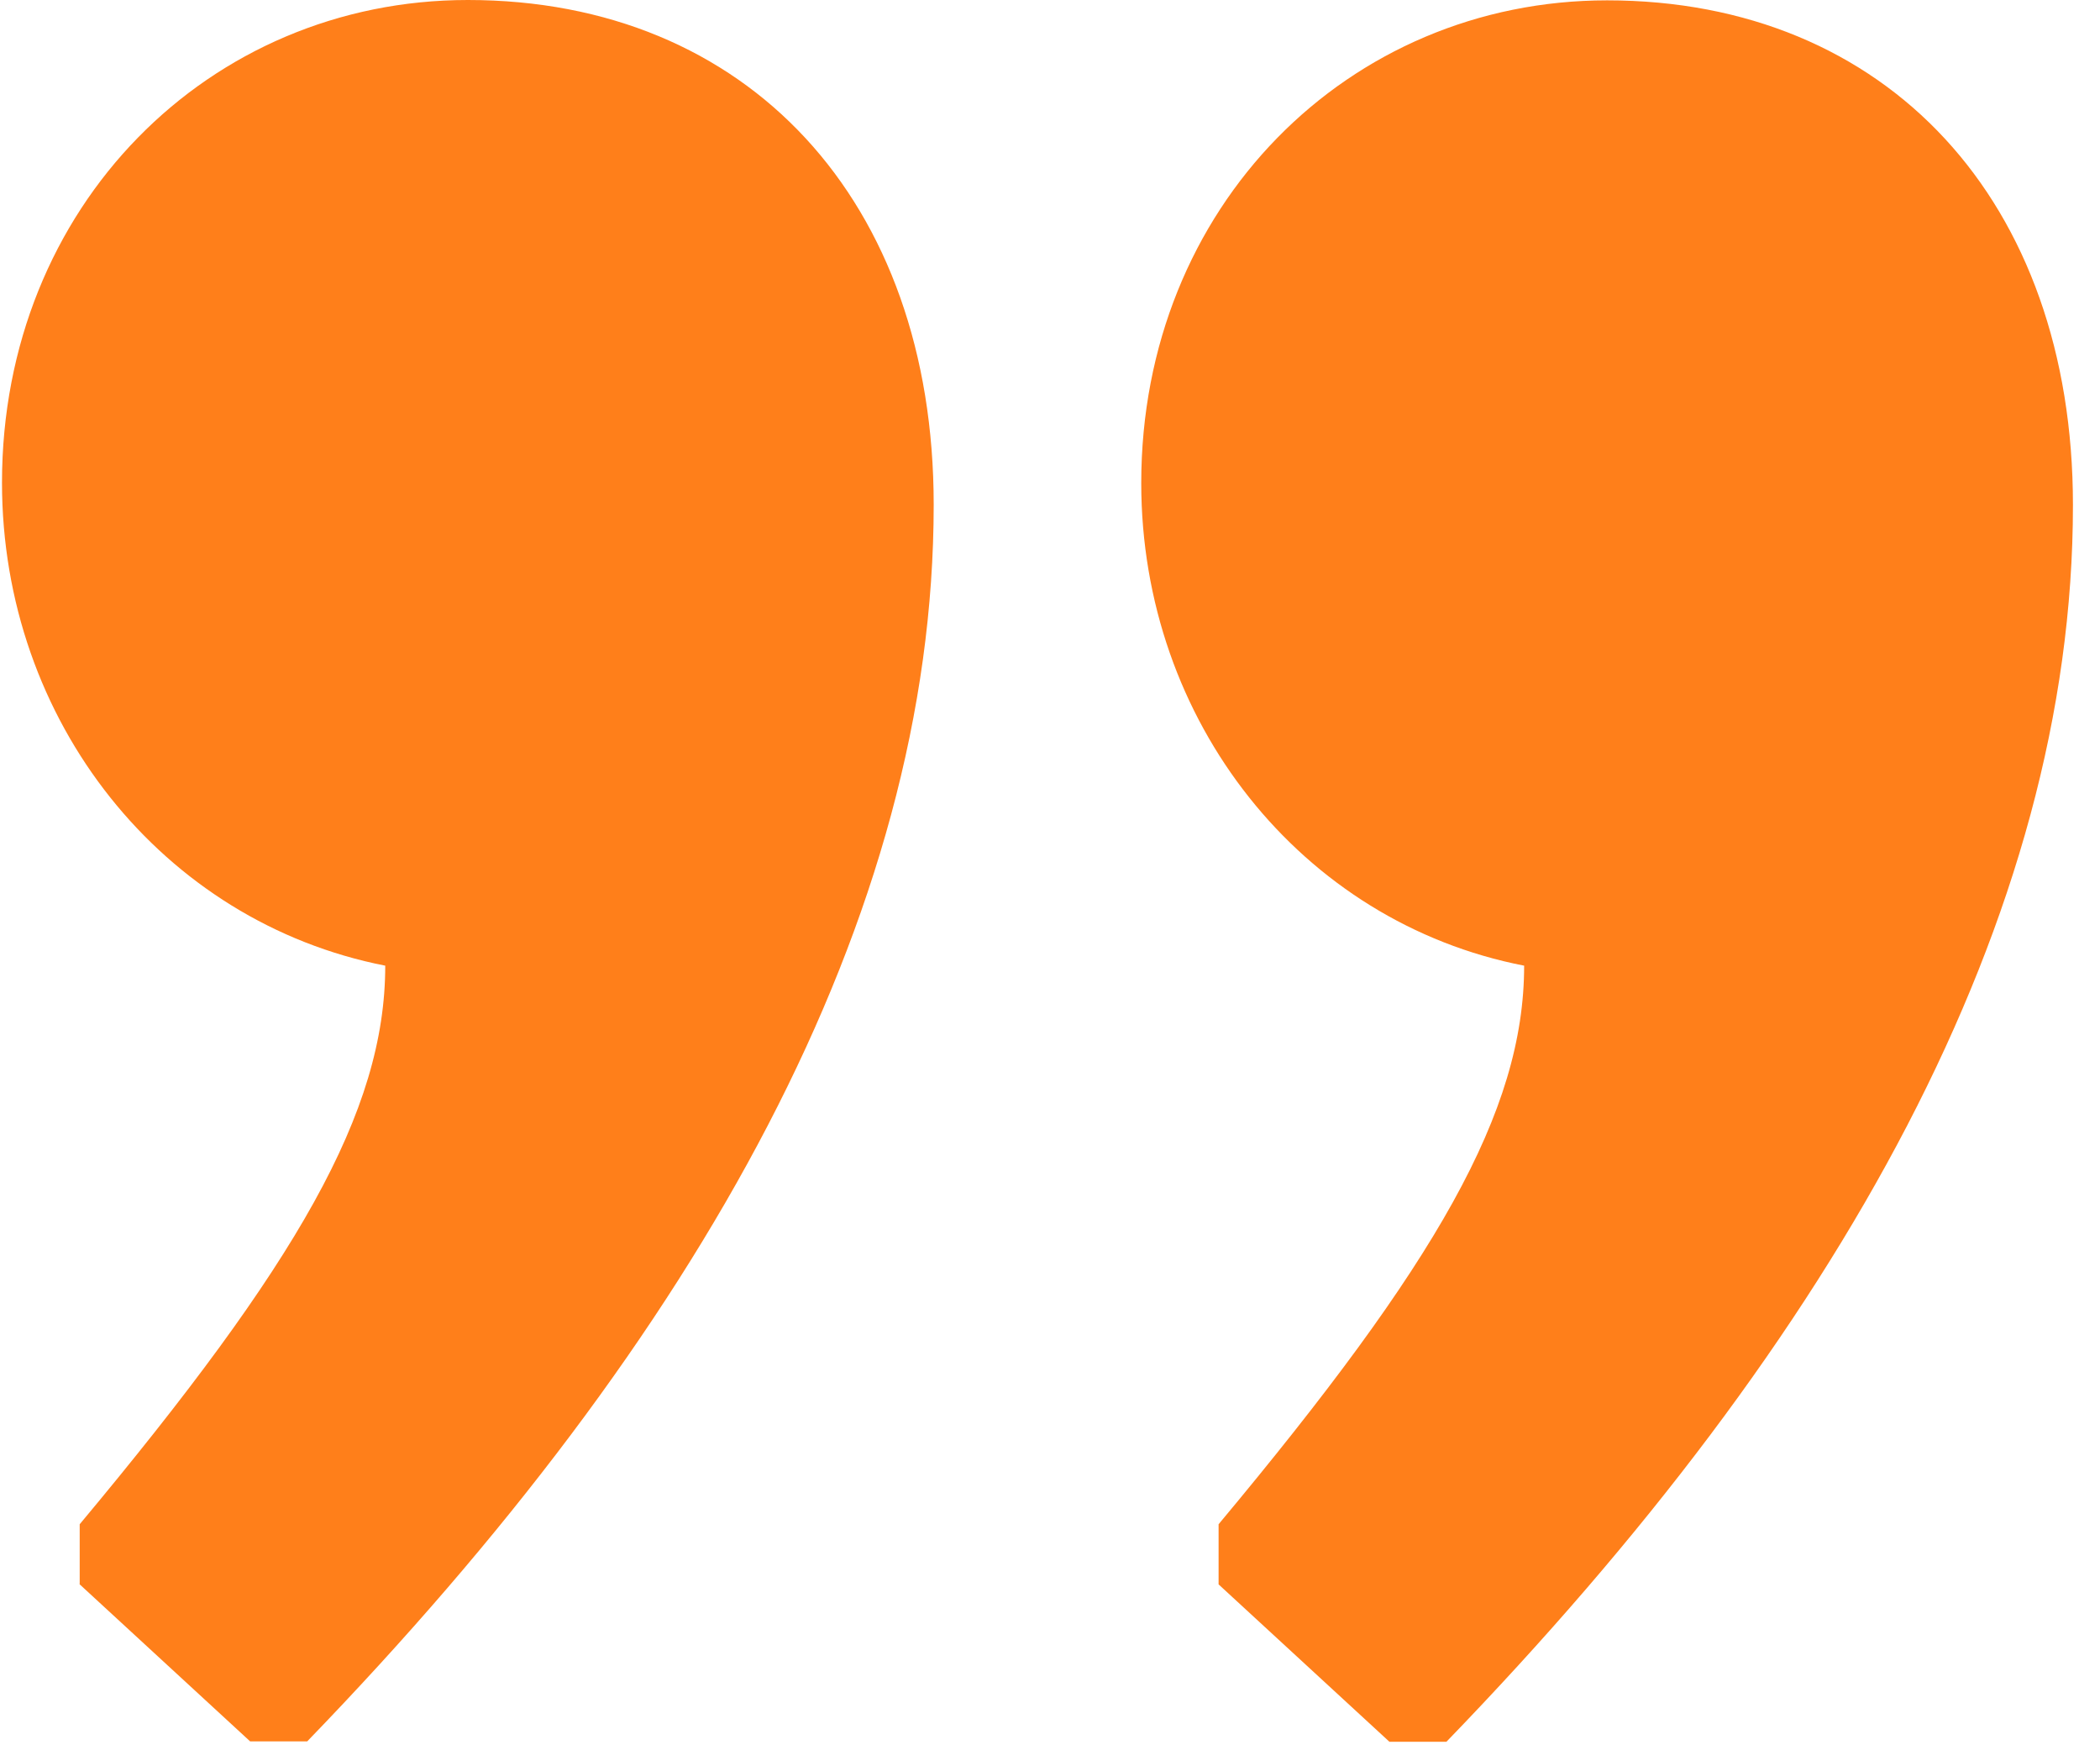
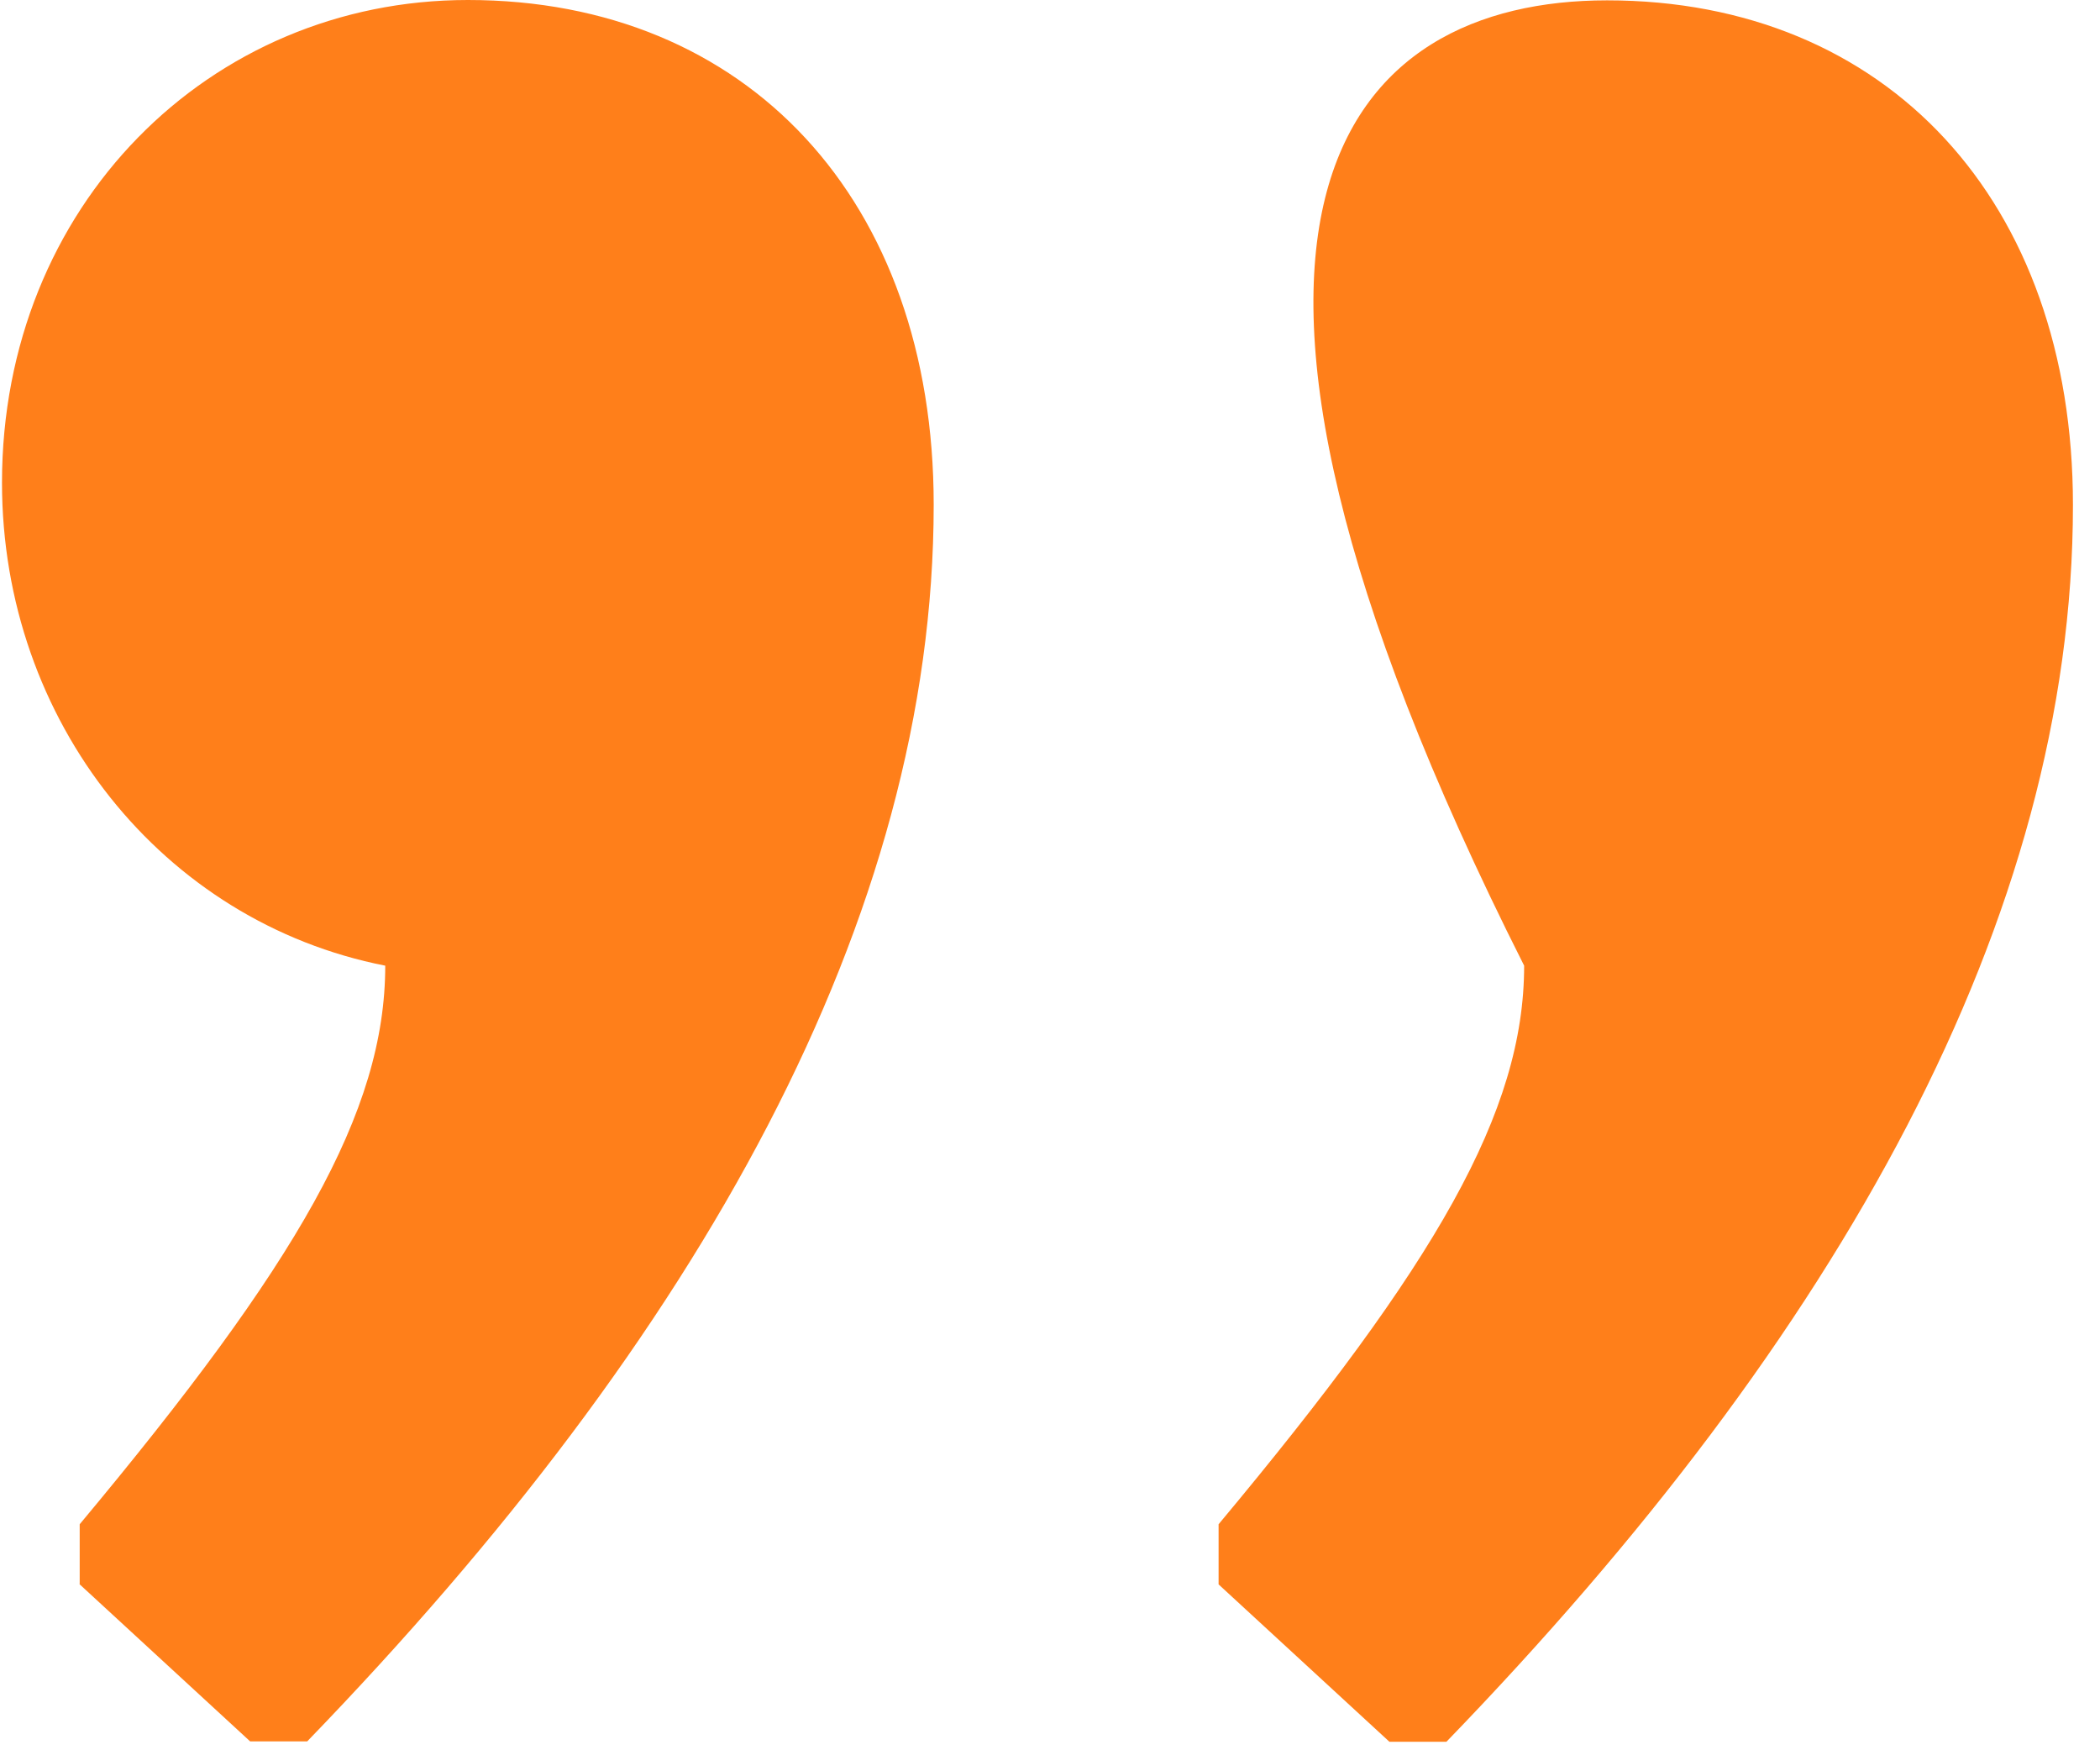
<svg xmlns="http://www.w3.org/2000/svg" width="60" height="50" viewBox="0 0 60 50" fill="none">
-   <path d="M2.277 45.251V43.543C8.487 36.104 11.007 31.767 11.007 27.586C4.647 26.34 0.057 20.609 0.057 13.788C0.057 5.888 5.977 0 13.367 0C21.357 0 26.677 5.731 26.677 14.417C26.677 26.193 20.017 38.127 8.777 49.746H7.147L2.267 45.251H2.277ZM34.817 45.251V43.543C41.027 36.104 43.547 31.767 43.547 27.586C37.187 26.35 32.607 20.609 32.607 13.799C32.607 5.899 38.527 0.01 45.917 0.01C53.907 0.01 59.227 5.742 59.227 14.427C59.227 26.203 52.567 38.137 41.327 49.756H39.697L34.817 45.261V45.251Z" fill="#FF7F1A" />
+   <path d="M2.277 45.251V43.543C8.487 36.104 11.007 31.767 11.007 27.586C4.647 26.34 0.057 20.609 0.057 13.788C0.057 5.888 5.977 0 13.367 0C21.357 0 26.677 5.731 26.677 14.417C26.677 26.193 20.017 38.127 8.777 49.746H7.147L2.267 45.251H2.277ZM34.817 45.251V43.543C41.027 36.104 43.547 31.767 43.547 27.586C32.607 5.899 38.527 0.01 45.917 0.01C53.907 0.01 59.227 5.742 59.227 14.427C59.227 26.203 52.567 38.137 41.327 49.756H39.697L34.817 45.261V45.251Z" fill="#FF7F1A" />
</svg>